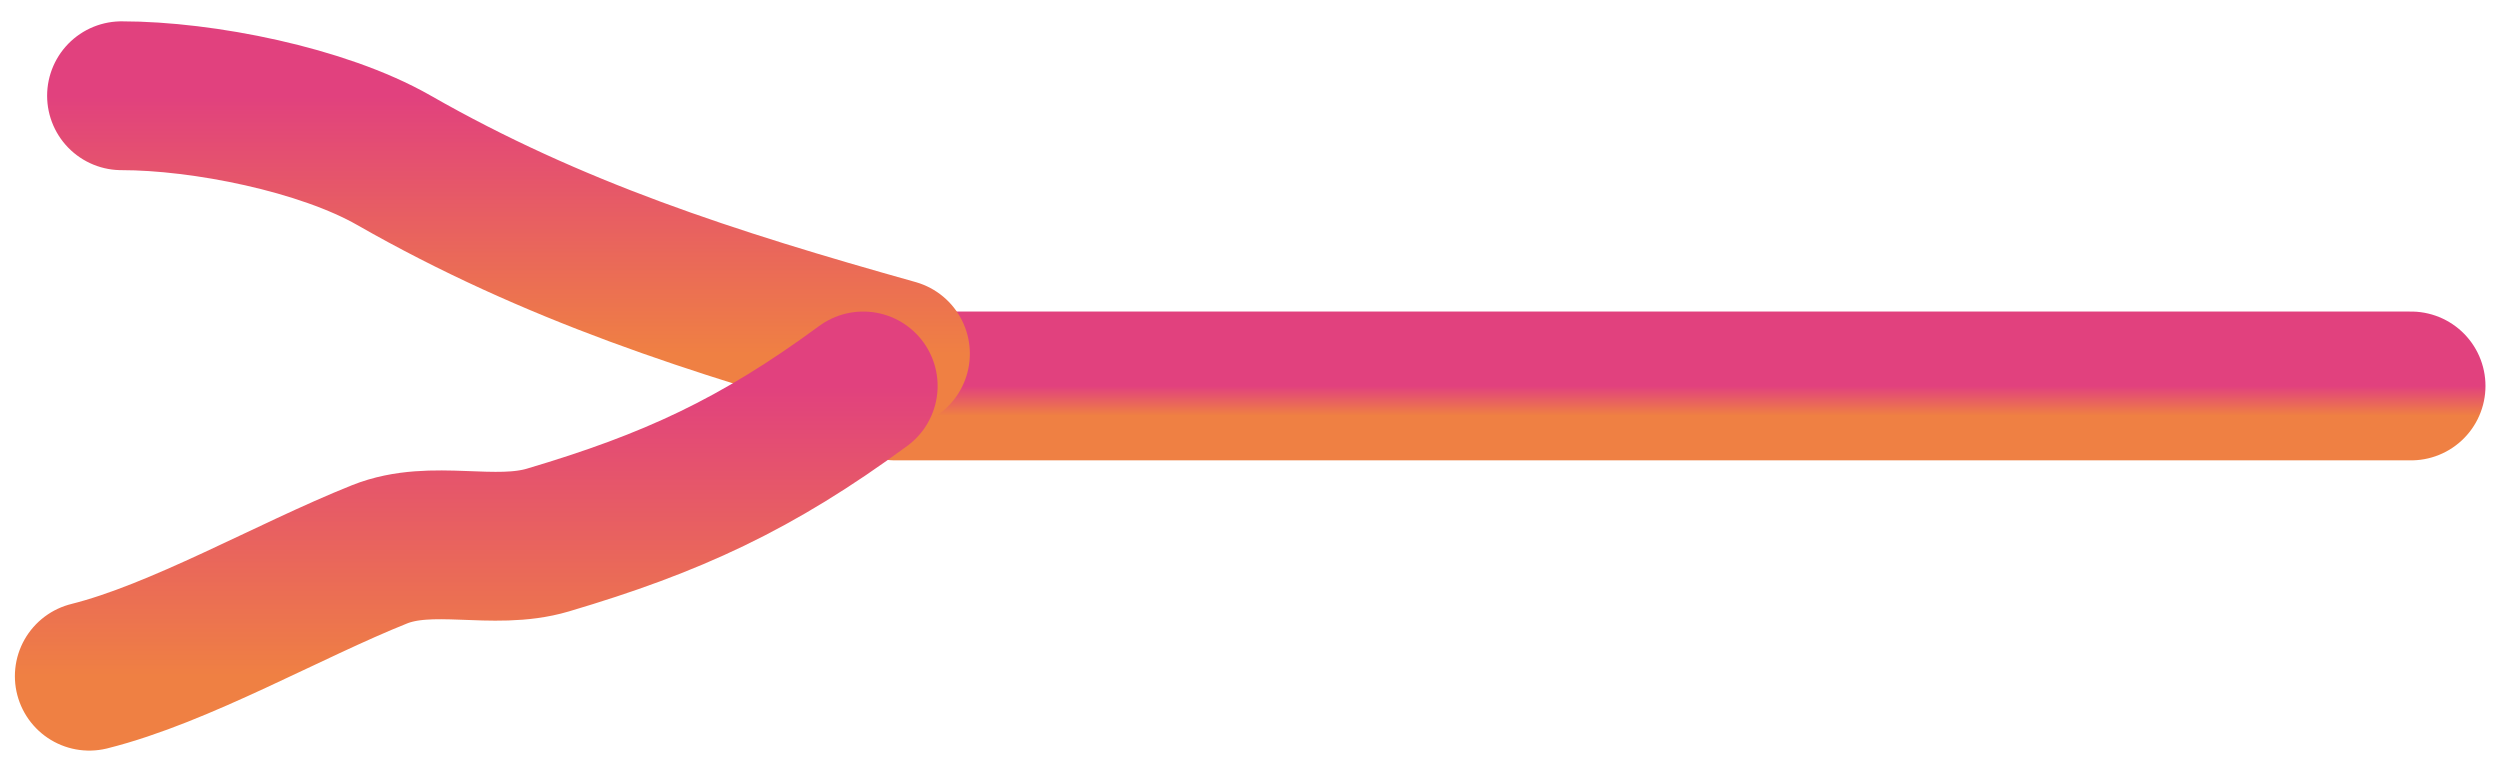
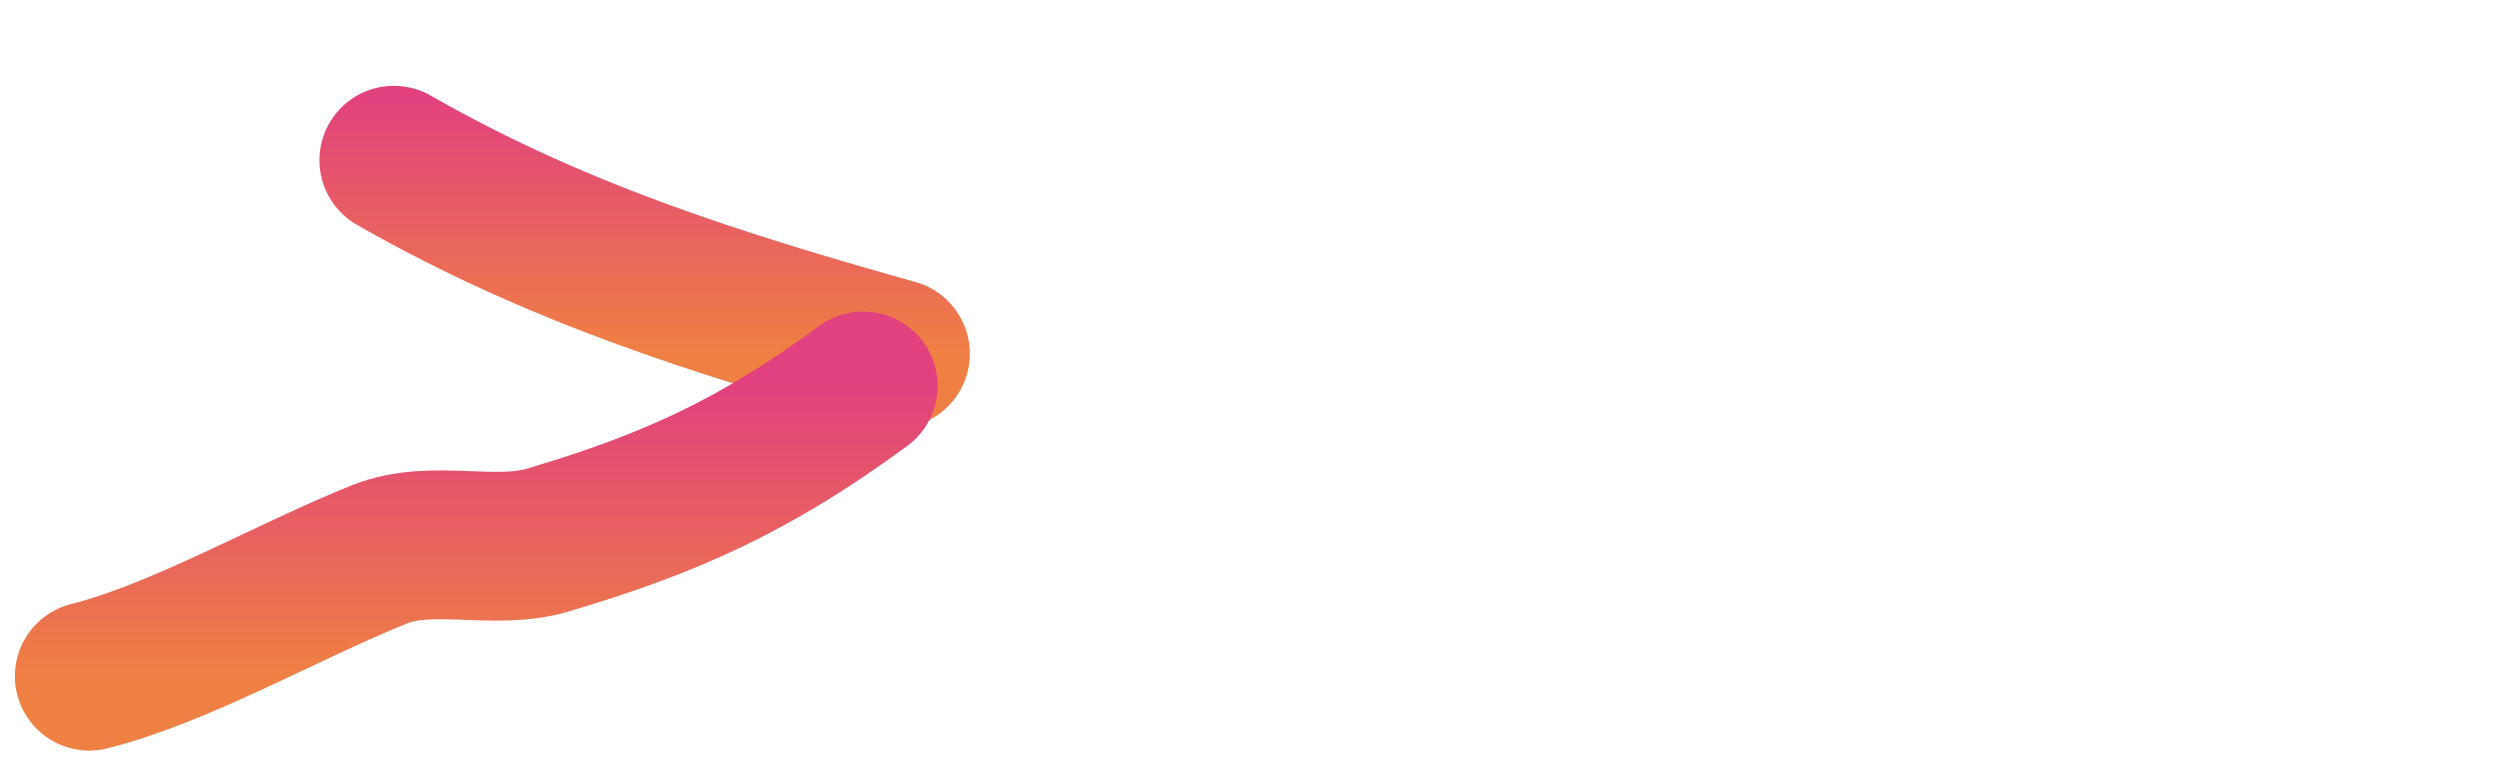
<svg xmlns="http://www.w3.org/2000/svg" width="84" height="26" viewBox="0 0 84 26" fill="none">
-   <path d="M30.087 12.968H81.012" stroke="url(#paint0_linear_28_20)" stroke-width="5" stroke-linecap="round" />
-   <path d="M30.087 11.884C23.89 10.145 18.572 8.434 13.233 5.384C10.842 4.017 6.822 3.217 4.083 3.217" stroke="url(#paint1_linear_28_20)" stroke-width="5" stroke-linecap="round" />
+   <path d="M30.087 11.884C23.89 10.145 18.572 8.434 13.233 5.384" stroke="url(#paint1_linear_28_20)" stroke-width="5" stroke-linecap="round" />
  <path d="M29.004 12.968C25.416 15.606 22.57 16.912 18.41 18.145C16.58 18.687 14.518 17.92 12.752 18.626C9.697 19.848 6.043 21.959 3 22.72" stroke="url(#paint2_linear_28_20)" stroke-width="5" stroke-linecap="round" />
  <defs>
    <linearGradient id="paint0_linear_28_20" x1="55.55" y1="12.968" x2="55.55" y2="13.968" gradientUnits="userSpaceOnUse">
      <stop stop-color="#E1417E" />
      <stop offset="1" stop-color="#EF8043" />
    </linearGradient>
    <linearGradient id="paint1_linear_28_20" x1="17.085" y1="3.217" x2="17.085" y2="11.884" gradientUnits="userSpaceOnUse">
      <stop stop-color="#E1417E" />
      <stop offset="1" stop-color="#EF8043" />
    </linearGradient>
    <linearGradient id="paint2_linear_28_20" x1="16.002" y1="12.968" x2="16.002" y2="22.72" gradientUnits="userSpaceOnUse">
      <stop stop-color="#E1417E" />
      <stop offset="1" stop-color="#EF8043" />
    </linearGradient>
  </defs>
</svg>